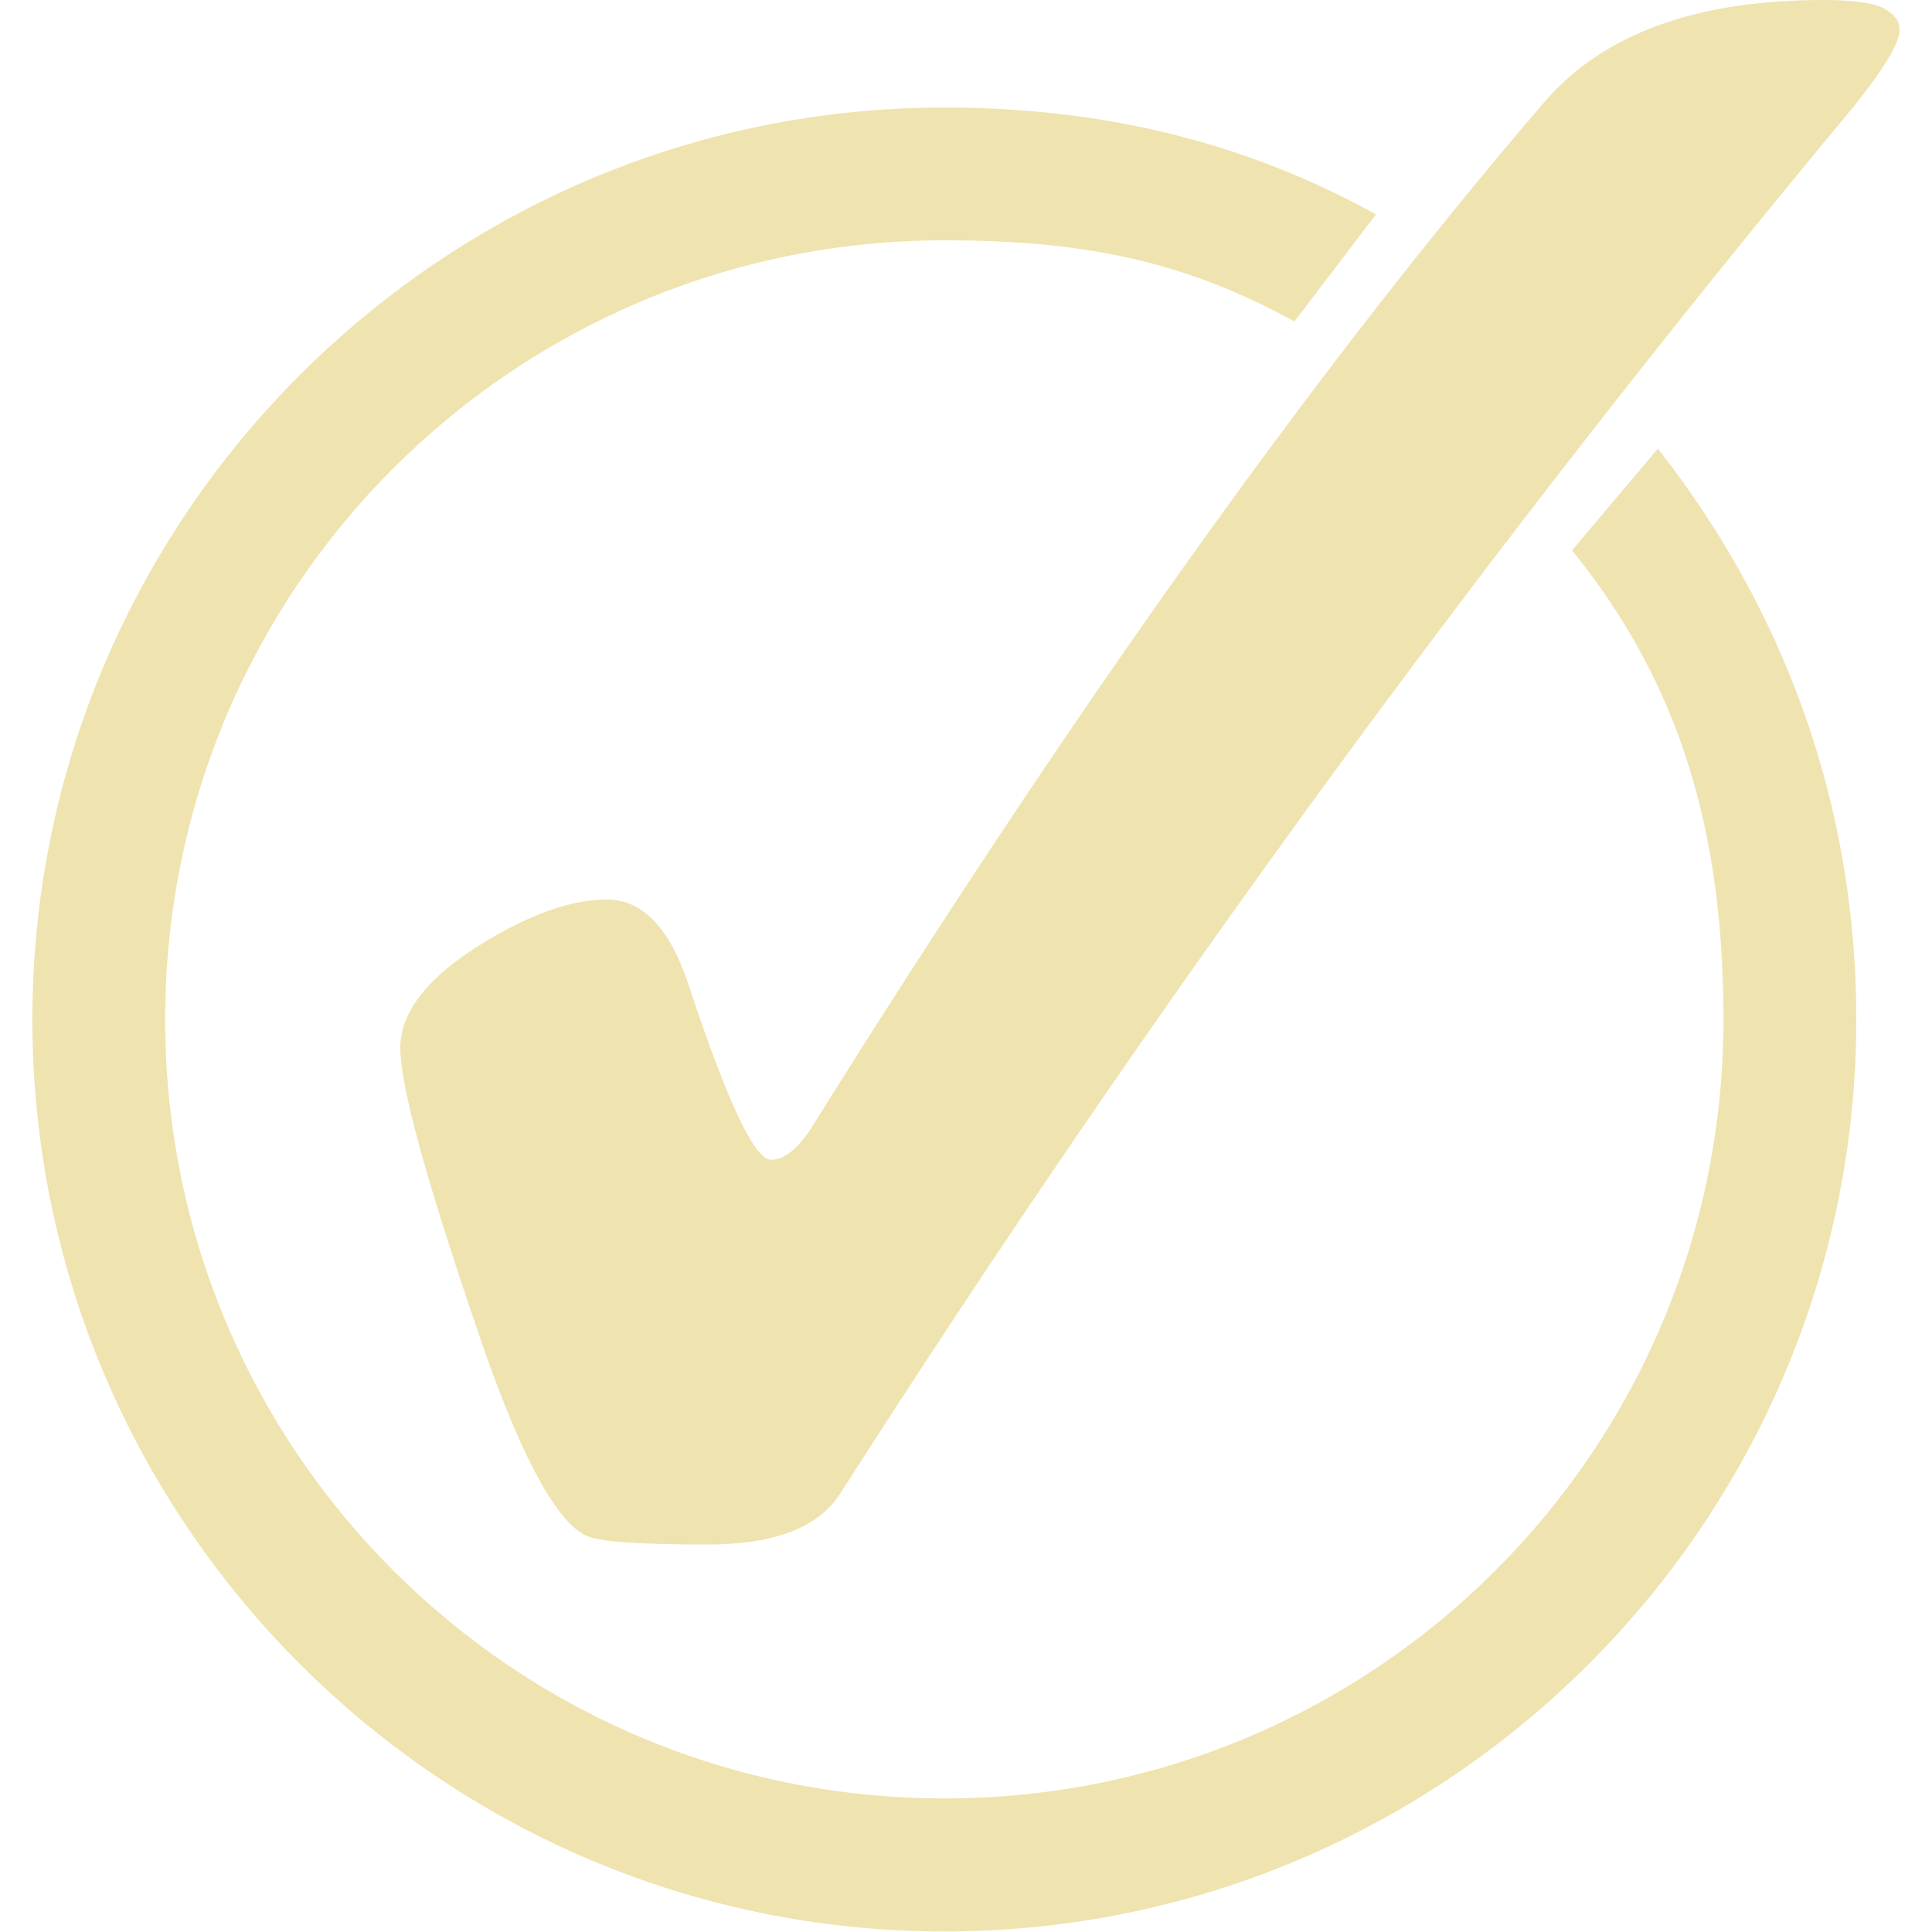
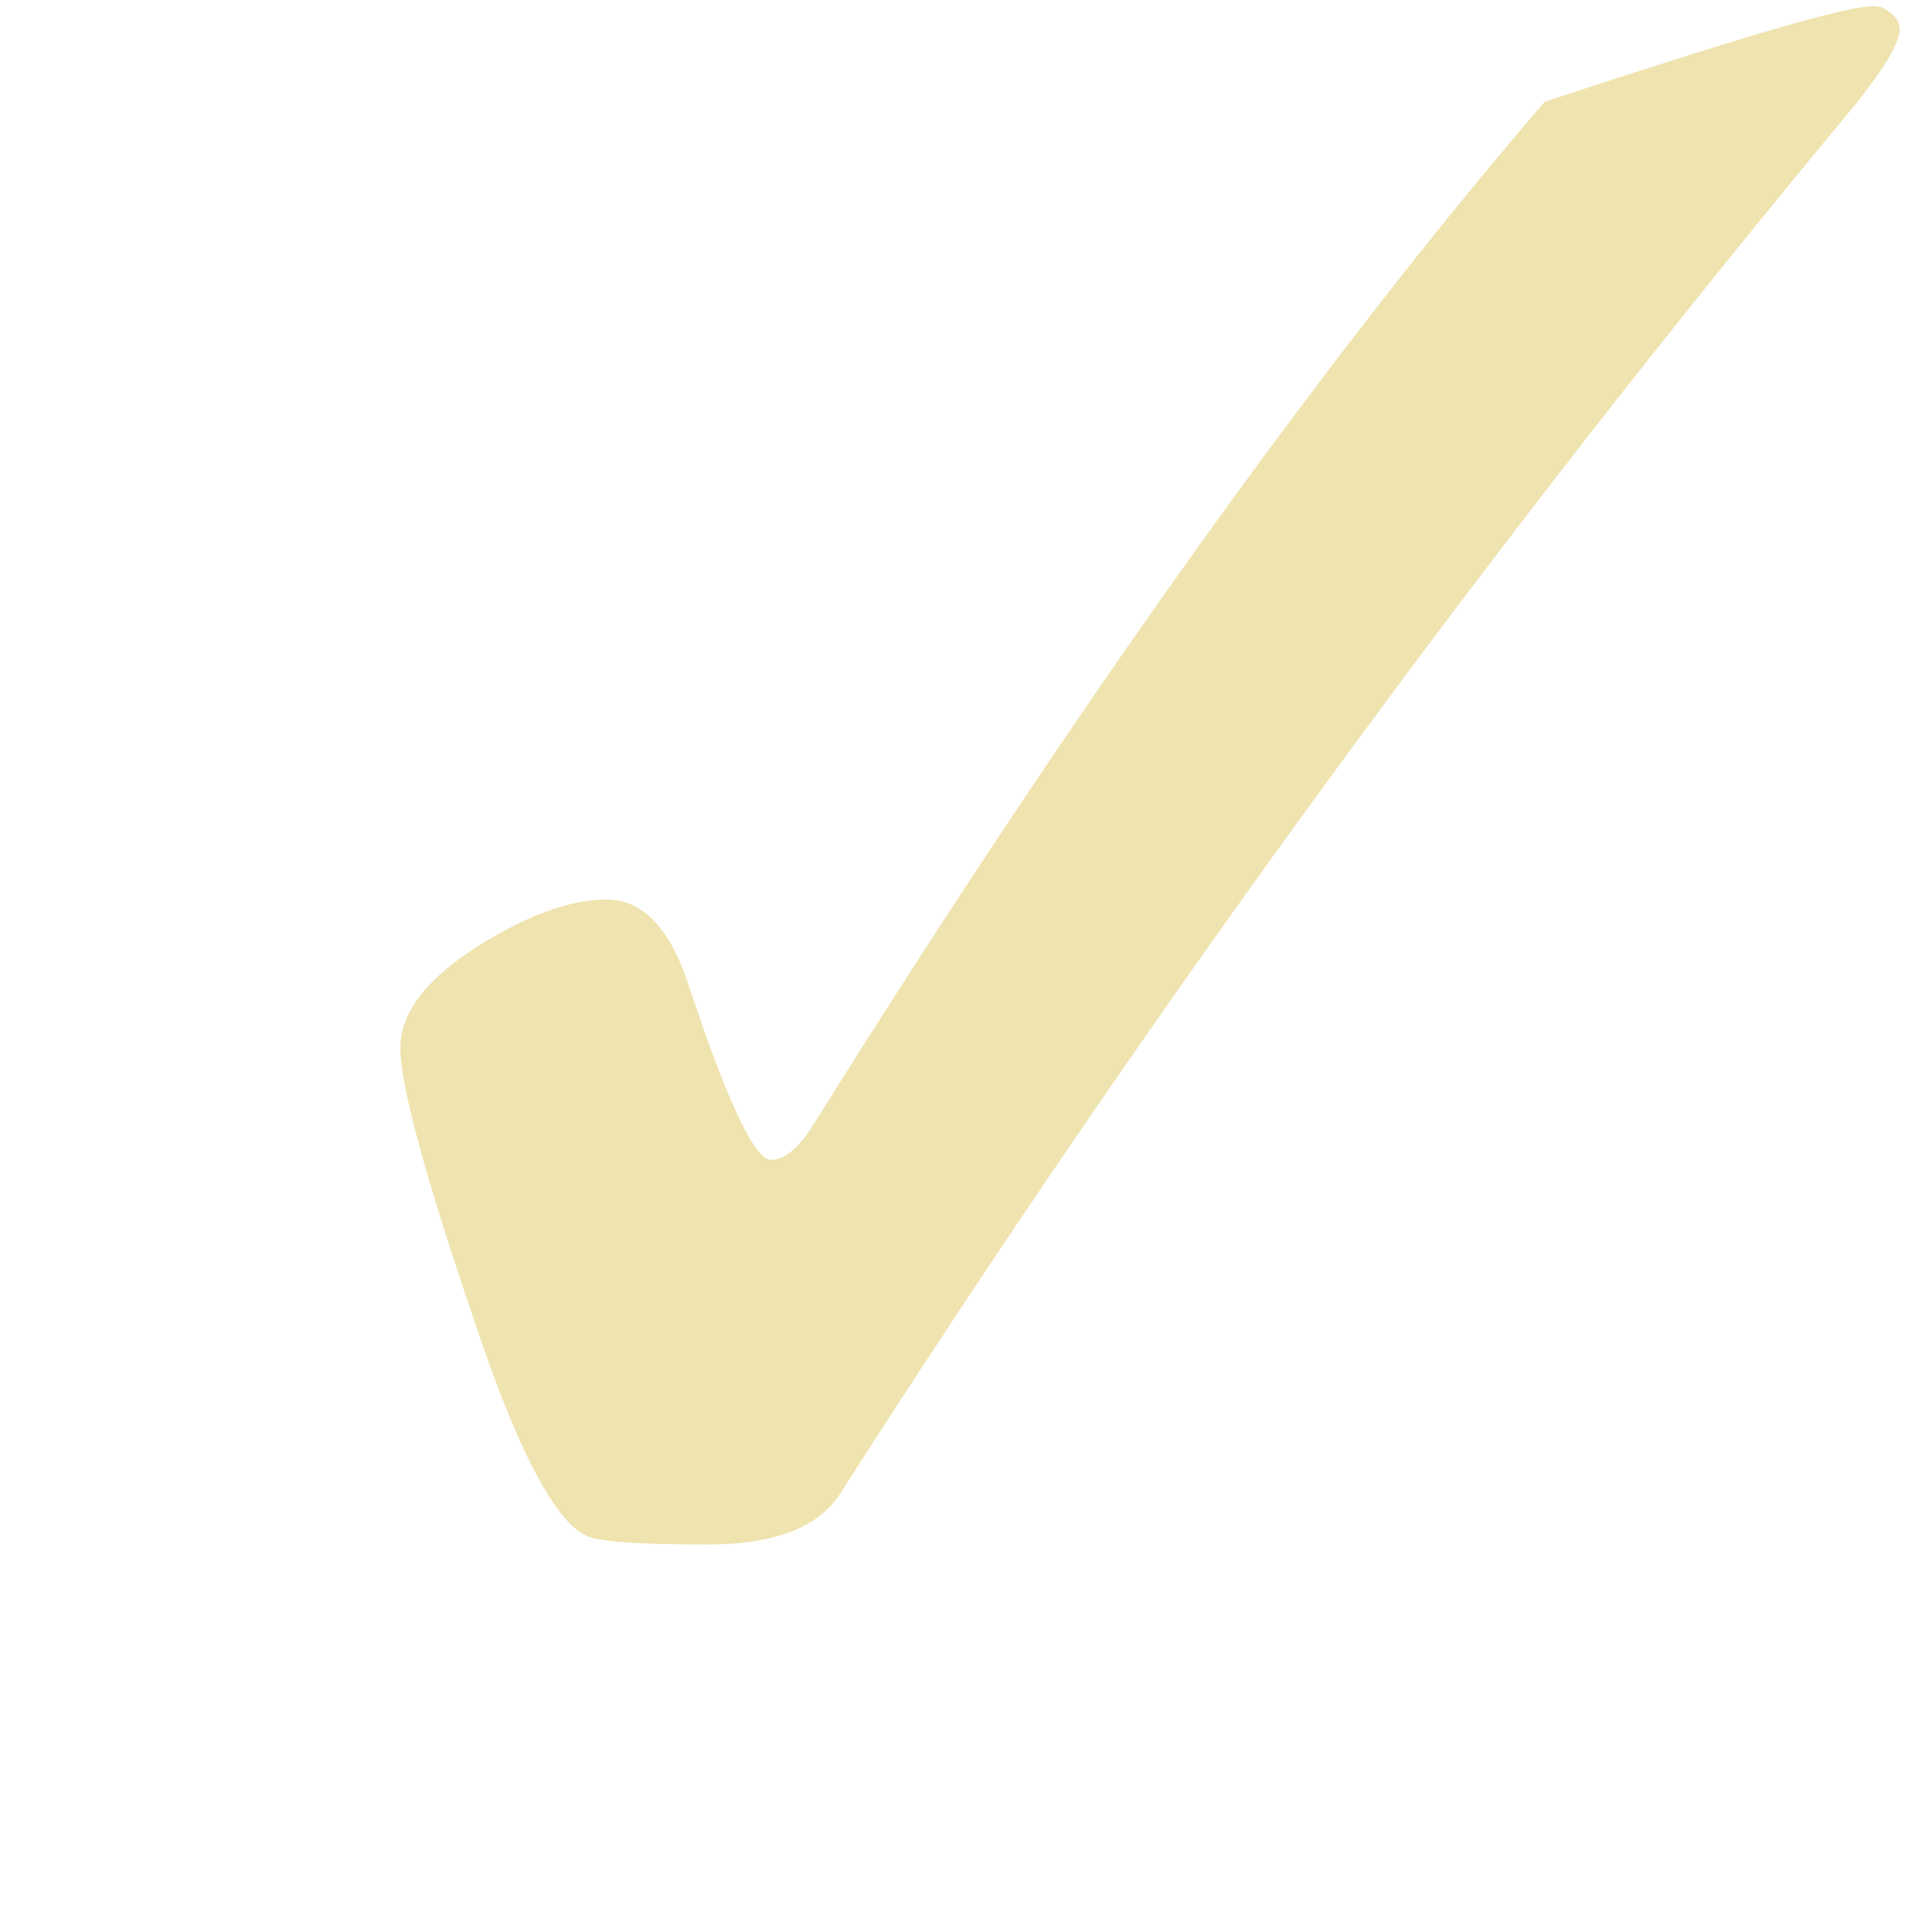
<svg xmlns="http://www.w3.org/2000/svg" width="500" zoomAndPan="magnify" viewBox="0 0 375 375" height="500" preserveAspectRatio="xMidYMid meet" version="1.0">
  <defs>
    <clipPath id="ca931b794f">
-       <path d="M 6.137 20 L 361 20 L 361 375 L 6.137 375 Z M 6.137 20 " clip-rule="nonzero" />
-     </clipPath>
+       </clipPath>
  </defs>
  <g clip-path="url(#ca931b794f)">
    <path fill="#efe3af" d="M 183.297 20.871 C 85.727 20.871 6.285 100.312 6.285 197.883 C 6.285 295.453 85.727 374.895 183.297 374.895 C 280.867 374.895 360.309 295.453 360.309 197.883 C 360.309 155.699 346.035 117.98 321.793 87.074 L 305.129 106.828 C 326.258 132.848 334.527 161.734 334.527 197.883 C 334.527 281.496 266.91 349.074 183.293 349.074 C 99.68 349.074 32.059 281.496 32.059 197.883 C 32.059 114.266 99.68 46.648 183.293 46.648 C 209.789 46.648 229.609 50.457 251.242 62.406 L 267.078 41.609 C 241.746 27.621 214.211 20.871 183.297 20.871 Z M 183.297 20.871 " fill-opacity="1" fill-rule="evenodd" />
  </g>
-   <path fill="#efe3af" d="M 117.781 174.602 C 124.922 174.602 130.32 180.461 133.98 192.172 C 141.301 214.137 146.516 225.117 149.629 225.117 C 152.008 225.117 154.48 223.285 157.043 219.625 C 208.473 137.266 256.059 70.645 299.801 19.766 C 311.148 6.586 329.176 0 353.883 0 C 359.738 0 363.676 0.547 365.688 1.645 C 367.699 2.746 368.707 4.117 368.707 5.762 C 368.707 8.328 365.688 13.359 359.648 20.863 C 289 105.785 223.477 195.469 163.082 289.906 C 158.871 296.496 150.27 299.793 137.273 299.793 C 124.098 299.793 116.32 299.242 113.938 298.145 C 107.715 295.398 100.395 281.398 91.977 256.141 C 82.461 228.137 77.699 210.566 77.699 203.43 C 77.699 195.742 84.105 188.328 96.918 181.191 C 104.789 176.797 111.742 174.602 117.781 174.602 " fill-opacity="1" fill-rule="nonzero" />
+   <path fill="#efe3af" d="M 117.781 174.602 C 124.922 174.602 130.32 180.461 133.98 192.172 C 141.301 214.137 146.516 225.117 149.629 225.117 C 152.008 225.117 154.48 223.285 157.043 219.625 C 208.473 137.266 256.059 70.645 299.801 19.766 C 359.738 0 363.676 0.547 365.688 1.645 C 367.699 2.746 368.707 4.117 368.707 5.762 C 368.707 8.328 365.688 13.359 359.648 20.863 C 289 105.785 223.477 195.469 163.082 289.906 C 158.871 296.496 150.27 299.793 137.273 299.793 C 124.098 299.793 116.32 299.242 113.938 298.145 C 107.715 295.398 100.395 281.398 91.977 256.141 C 82.461 228.137 77.699 210.566 77.699 203.43 C 77.699 195.742 84.105 188.328 96.918 181.191 C 104.789 176.797 111.742 174.602 117.781 174.602 " fill-opacity="1" fill-rule="nonzero" />
</svg>